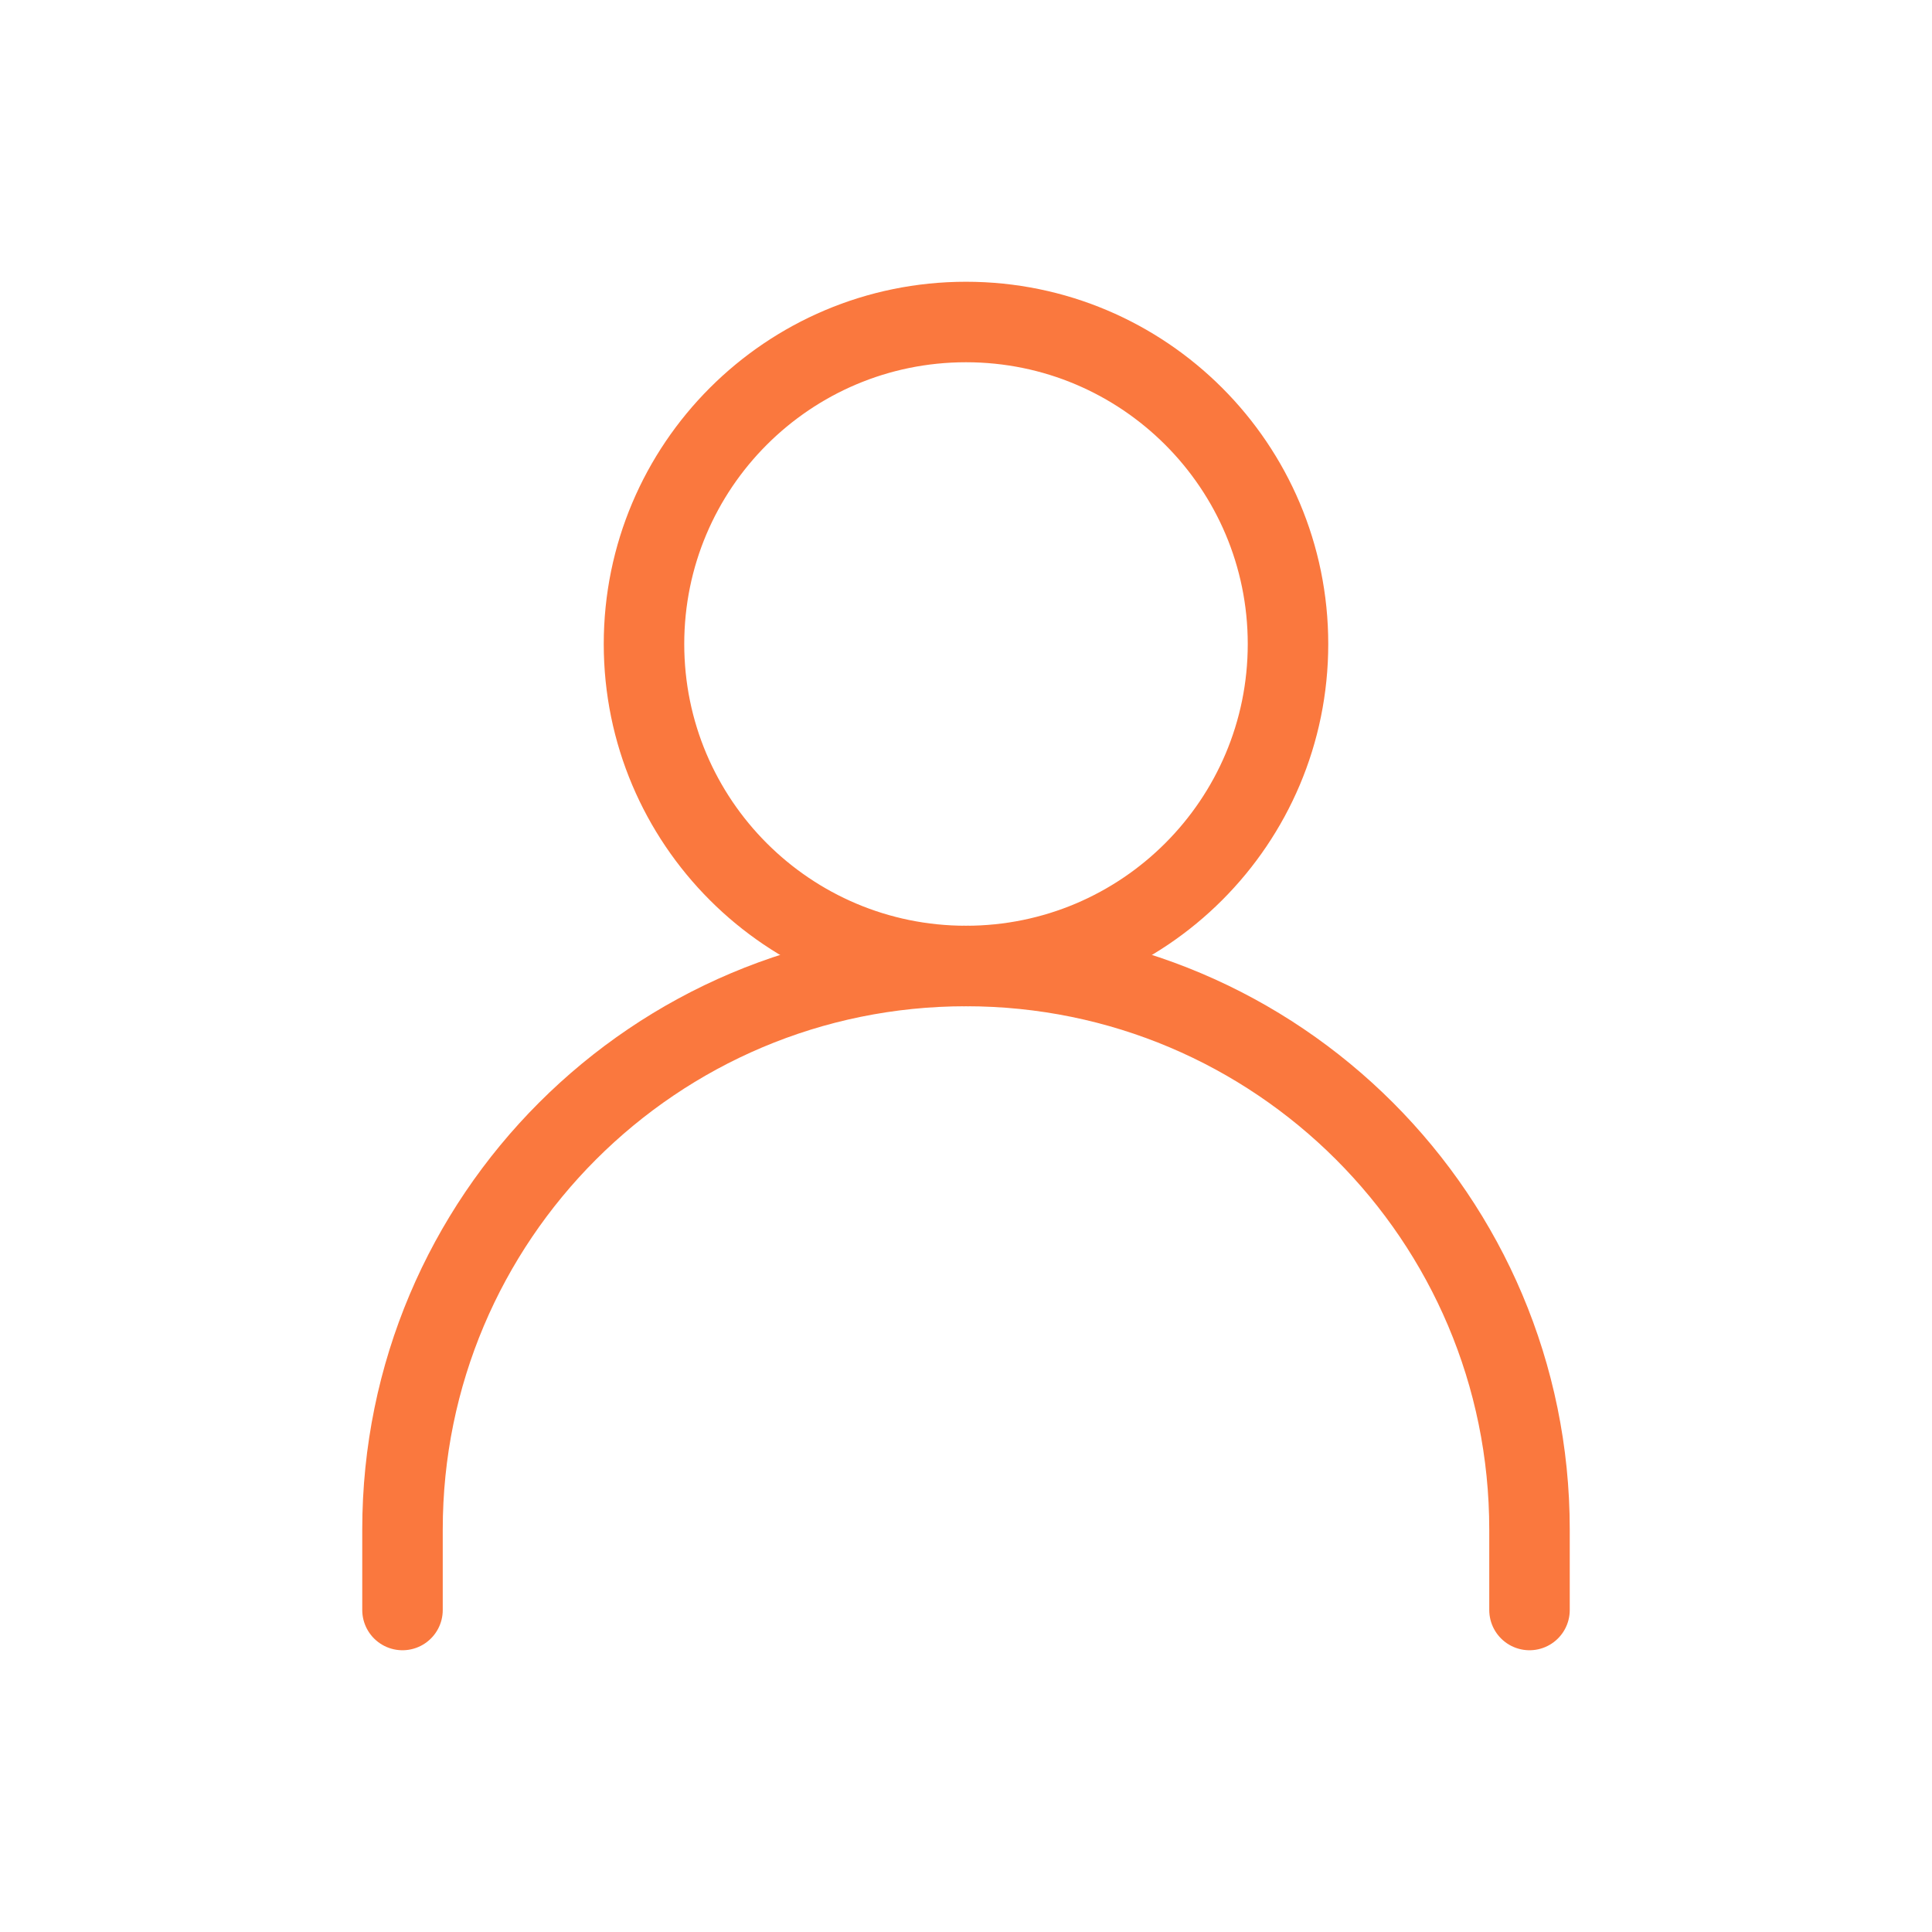
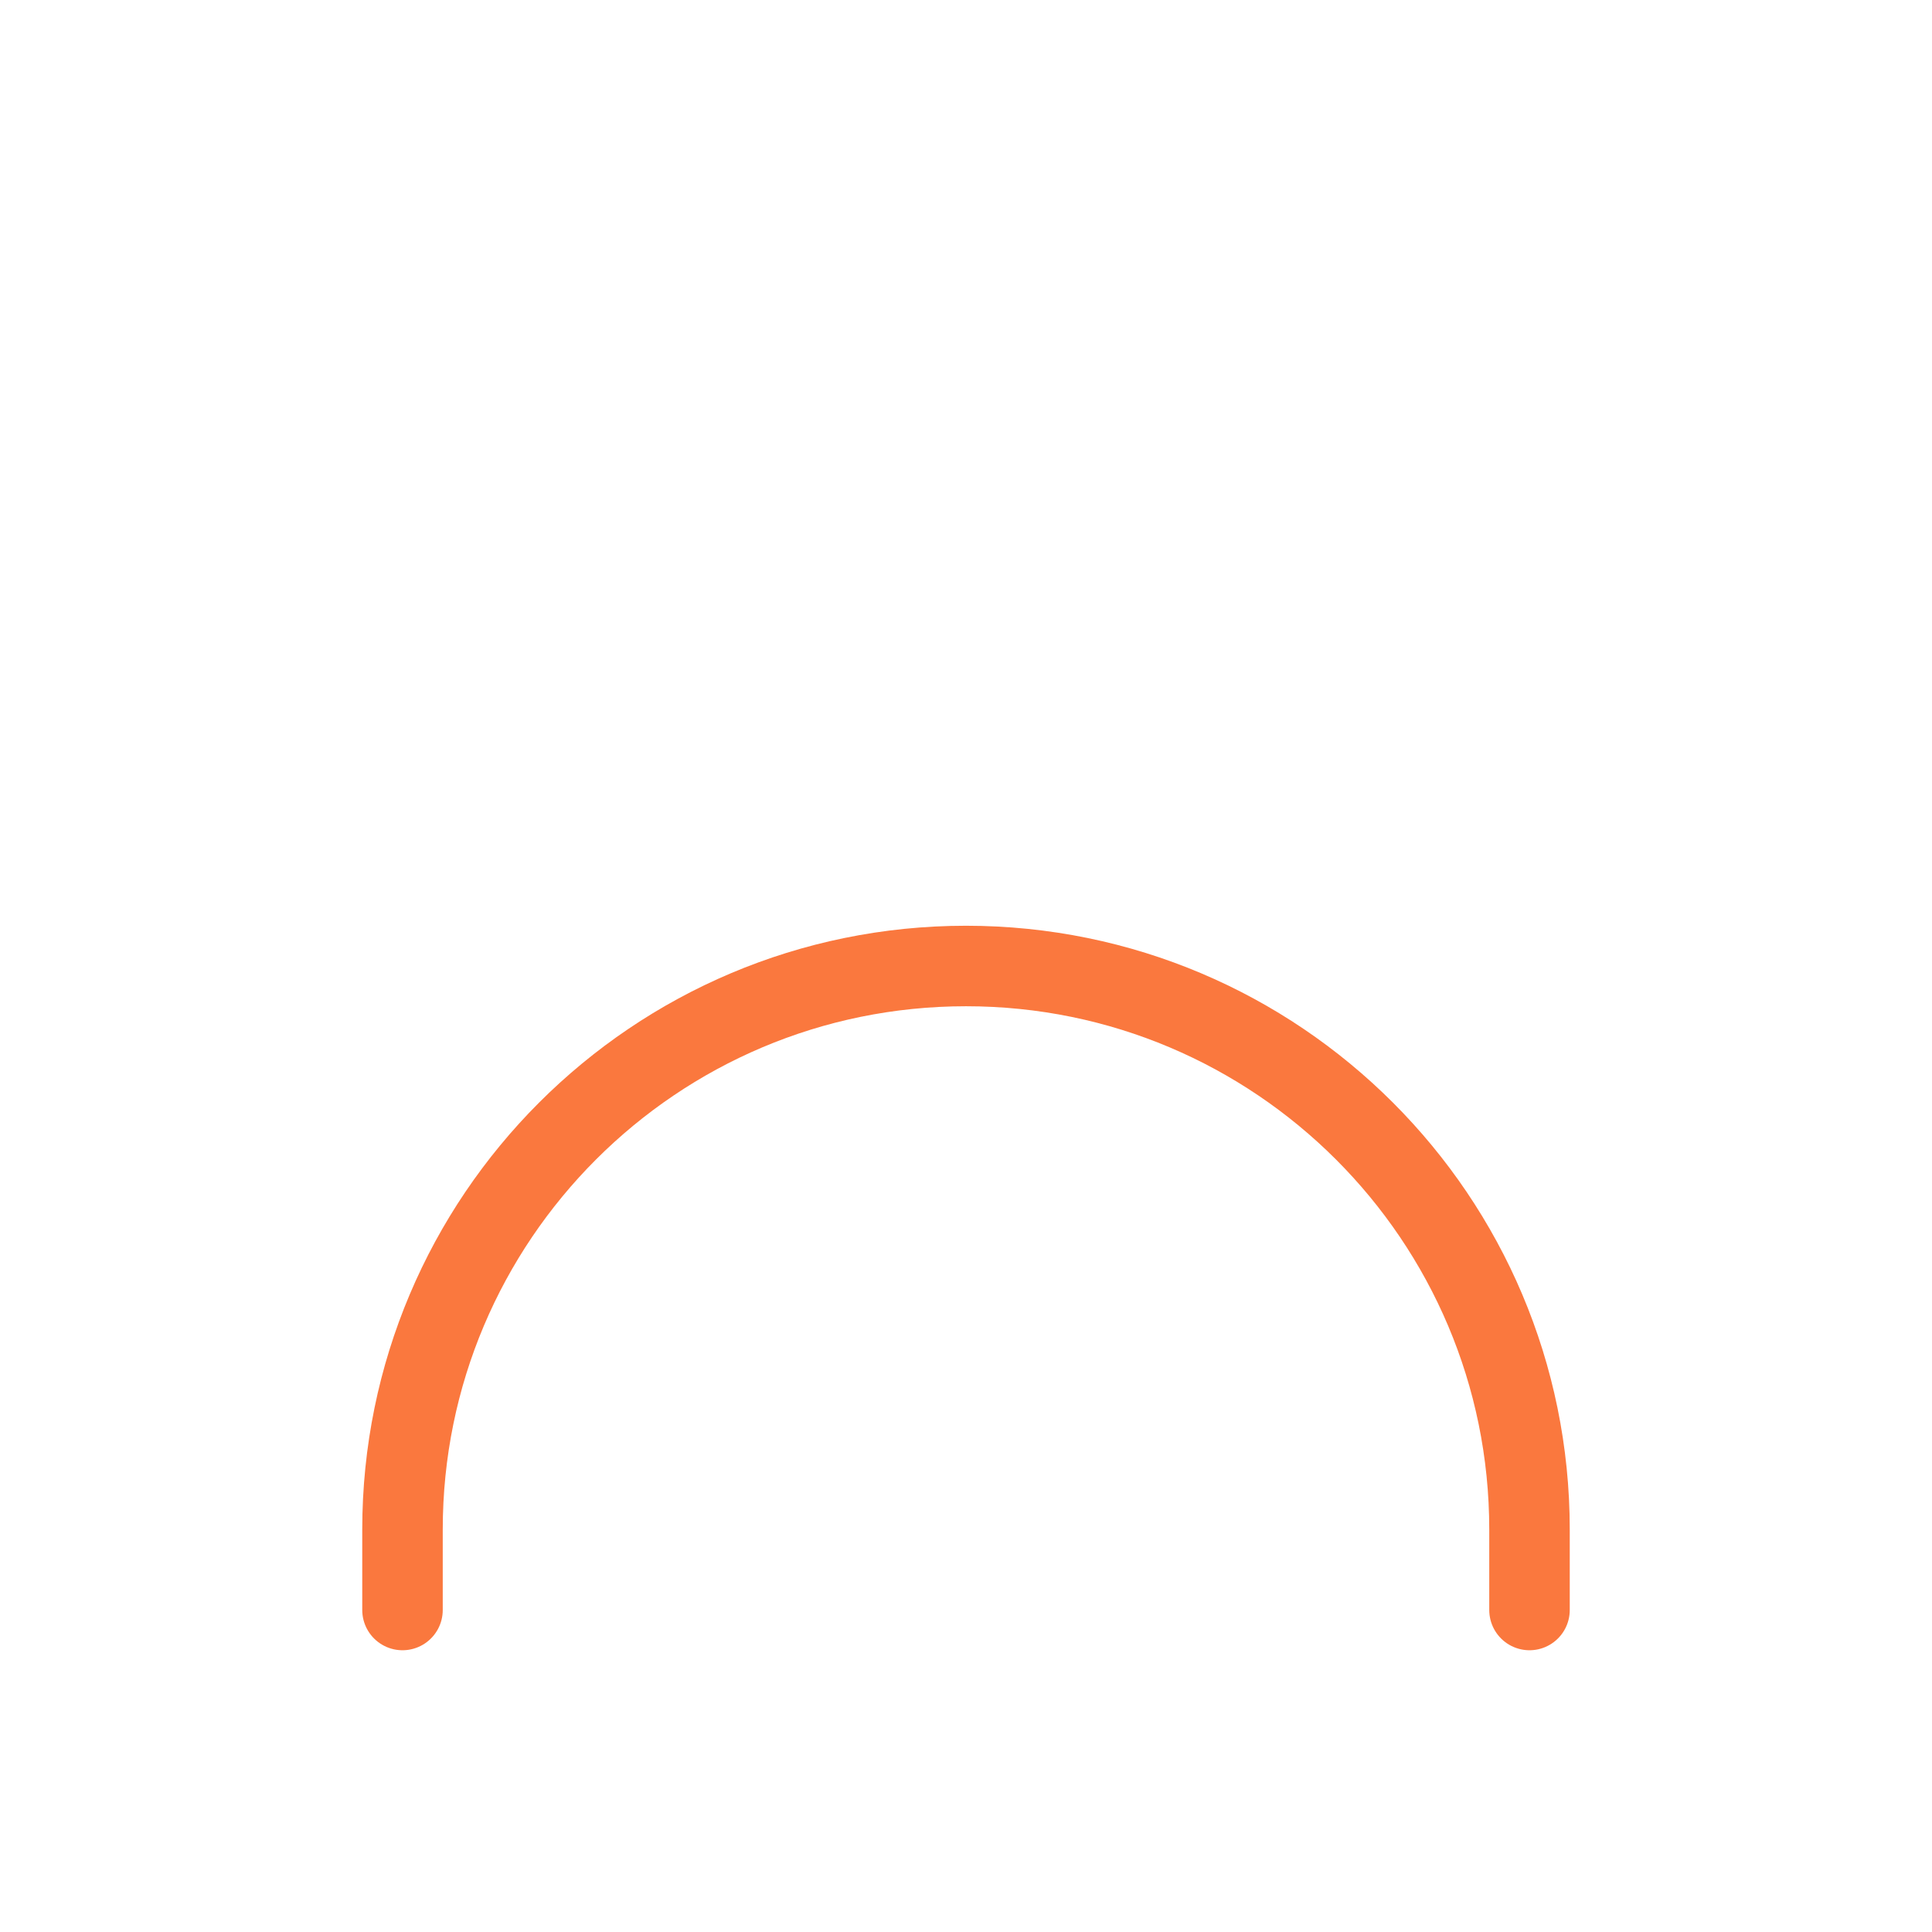
<svg xmlns="http://www.w3.org/2000/svg" width="53px" height="53px" stroke-width="1" viewBox="0 0 24 24" fill="none" color="#fa783e">
  <path d="M5 20V19C5 15.134 8.134 12 12 12V12C15.866 12 19 15.134 19 19V20" stroke="#fa783e" stroke-width="1" stroke-linecap="round" stroke-linejoin="round" />
-   <path d="M12 12C14.209 12 16 10.209 16 8C16 5.791 14.209 4 12 4C9.791 4 8 5.791 8 8C8 10.209 9.791 12 12 12Z" stroke="#fa783e" stroke-width="1" stroke-linecap="round" stroke-linejoin="round" />
</svg>